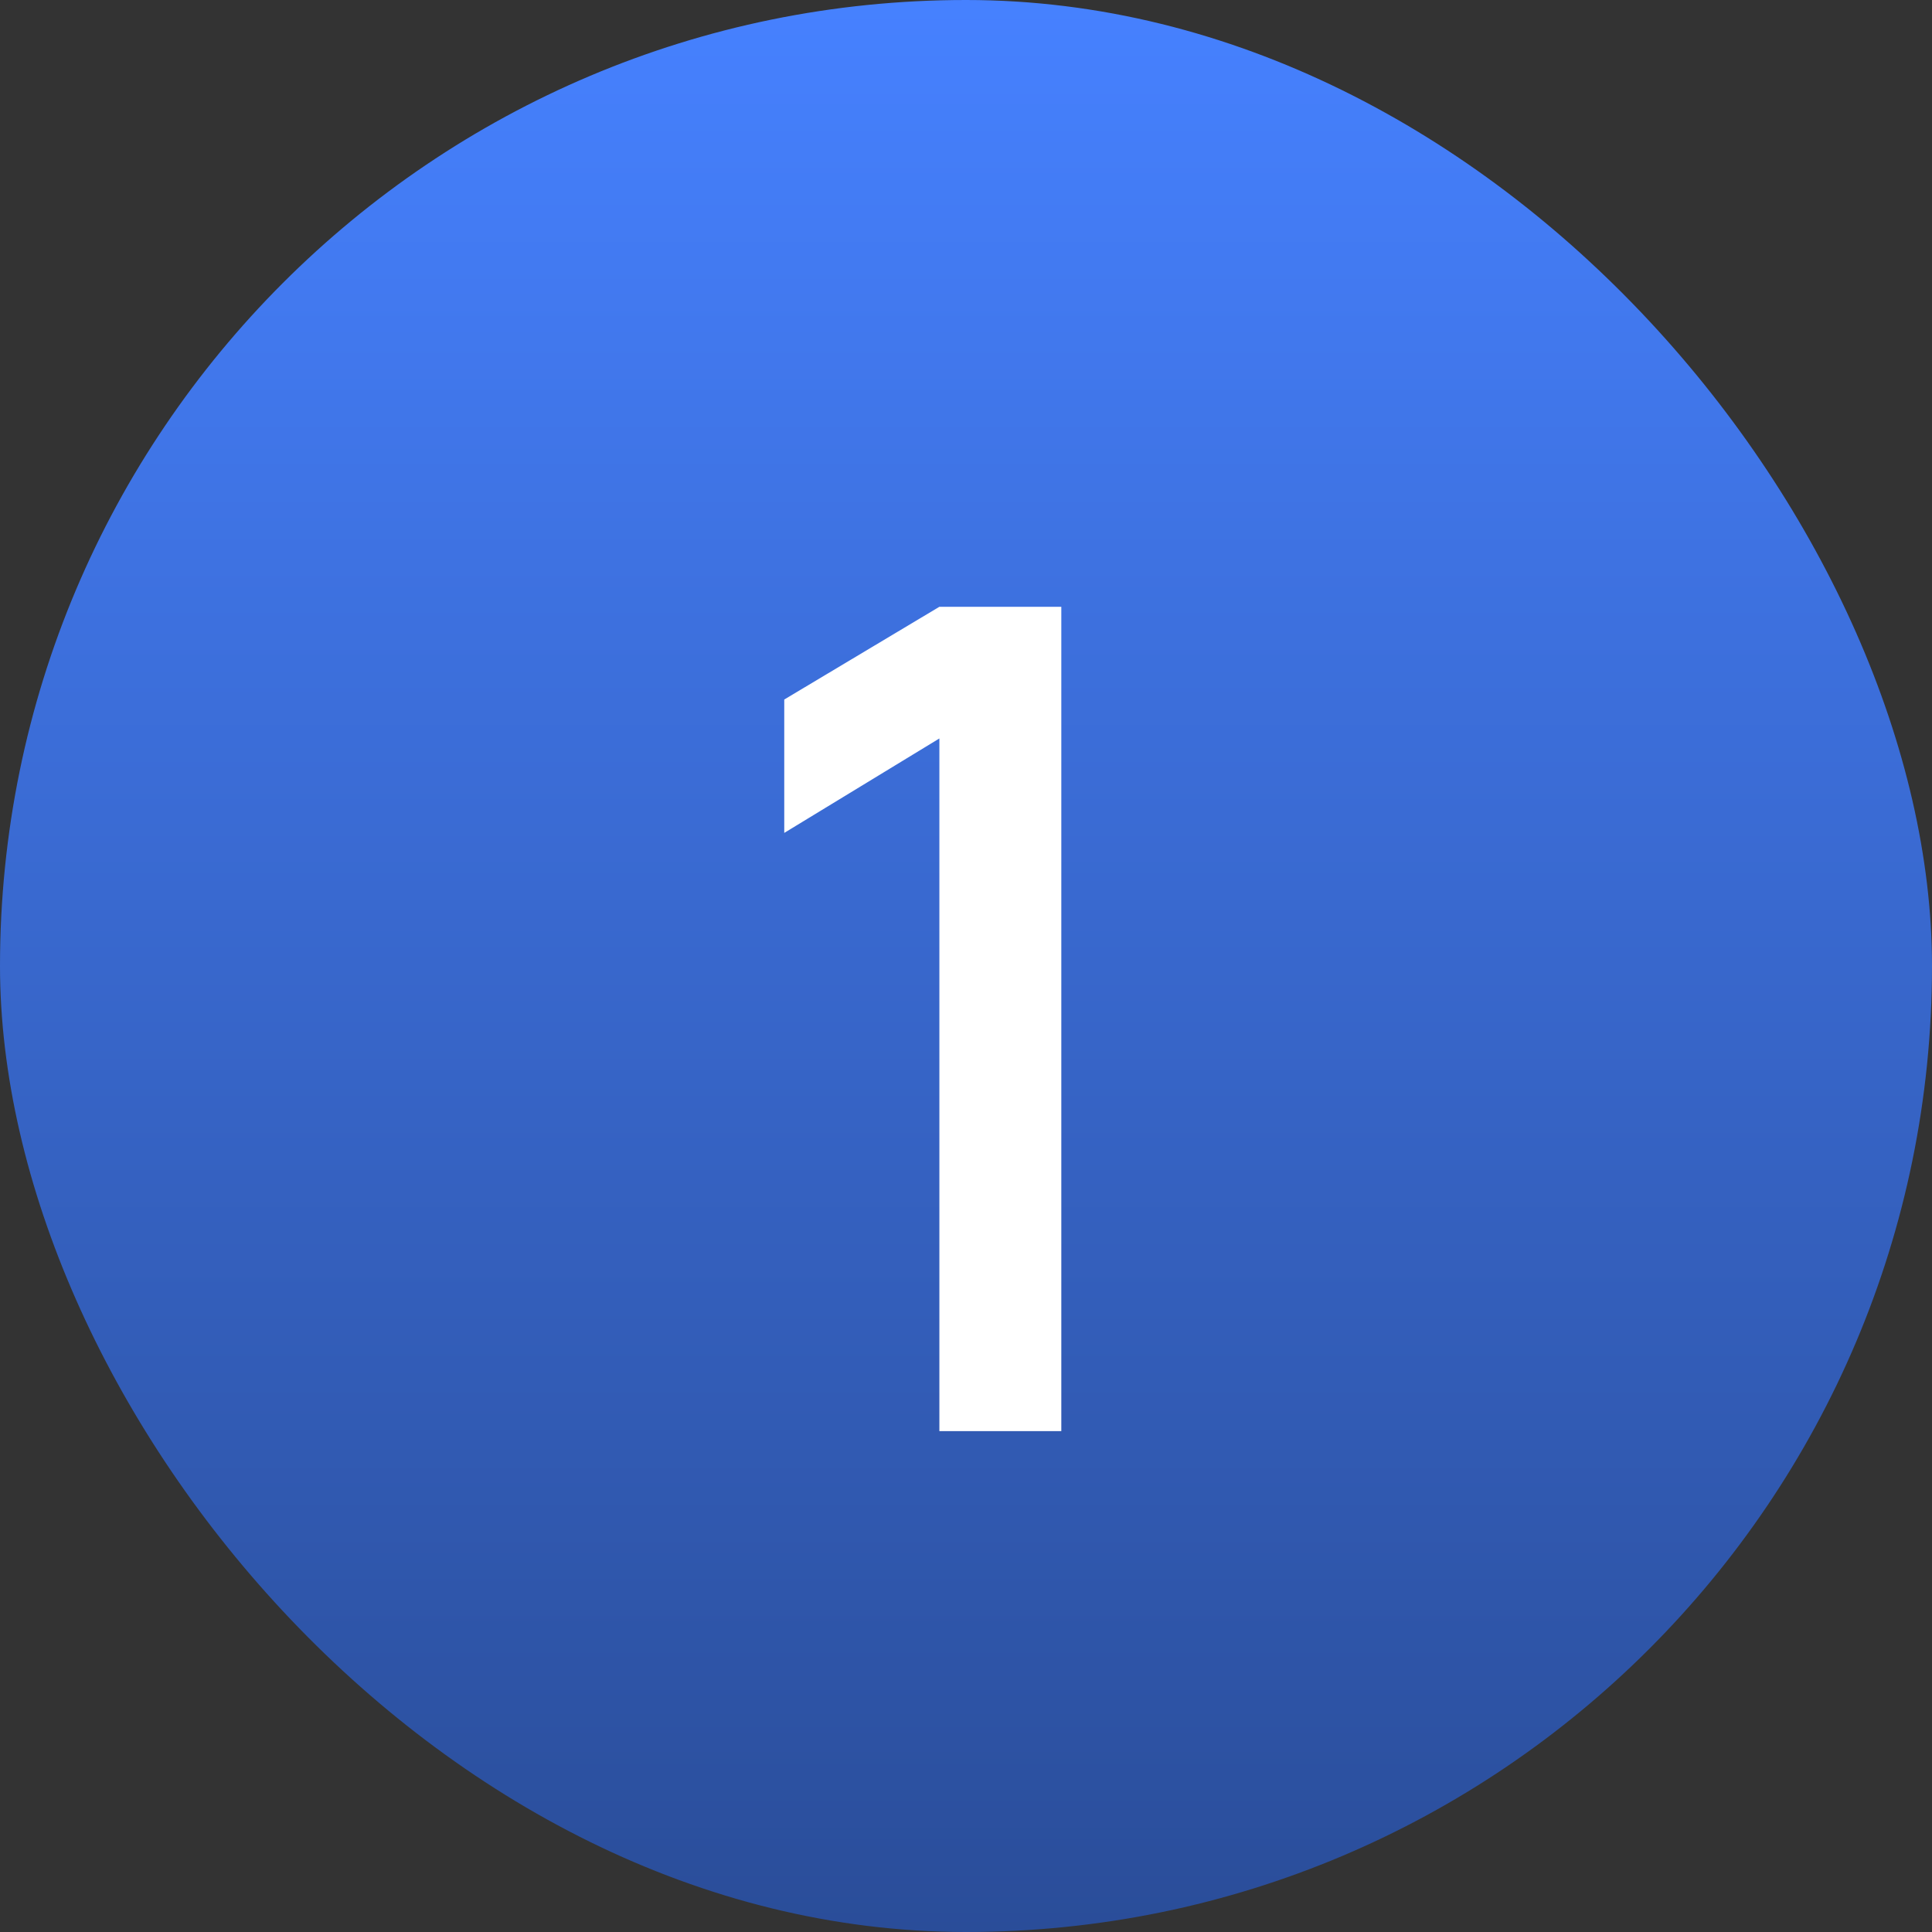
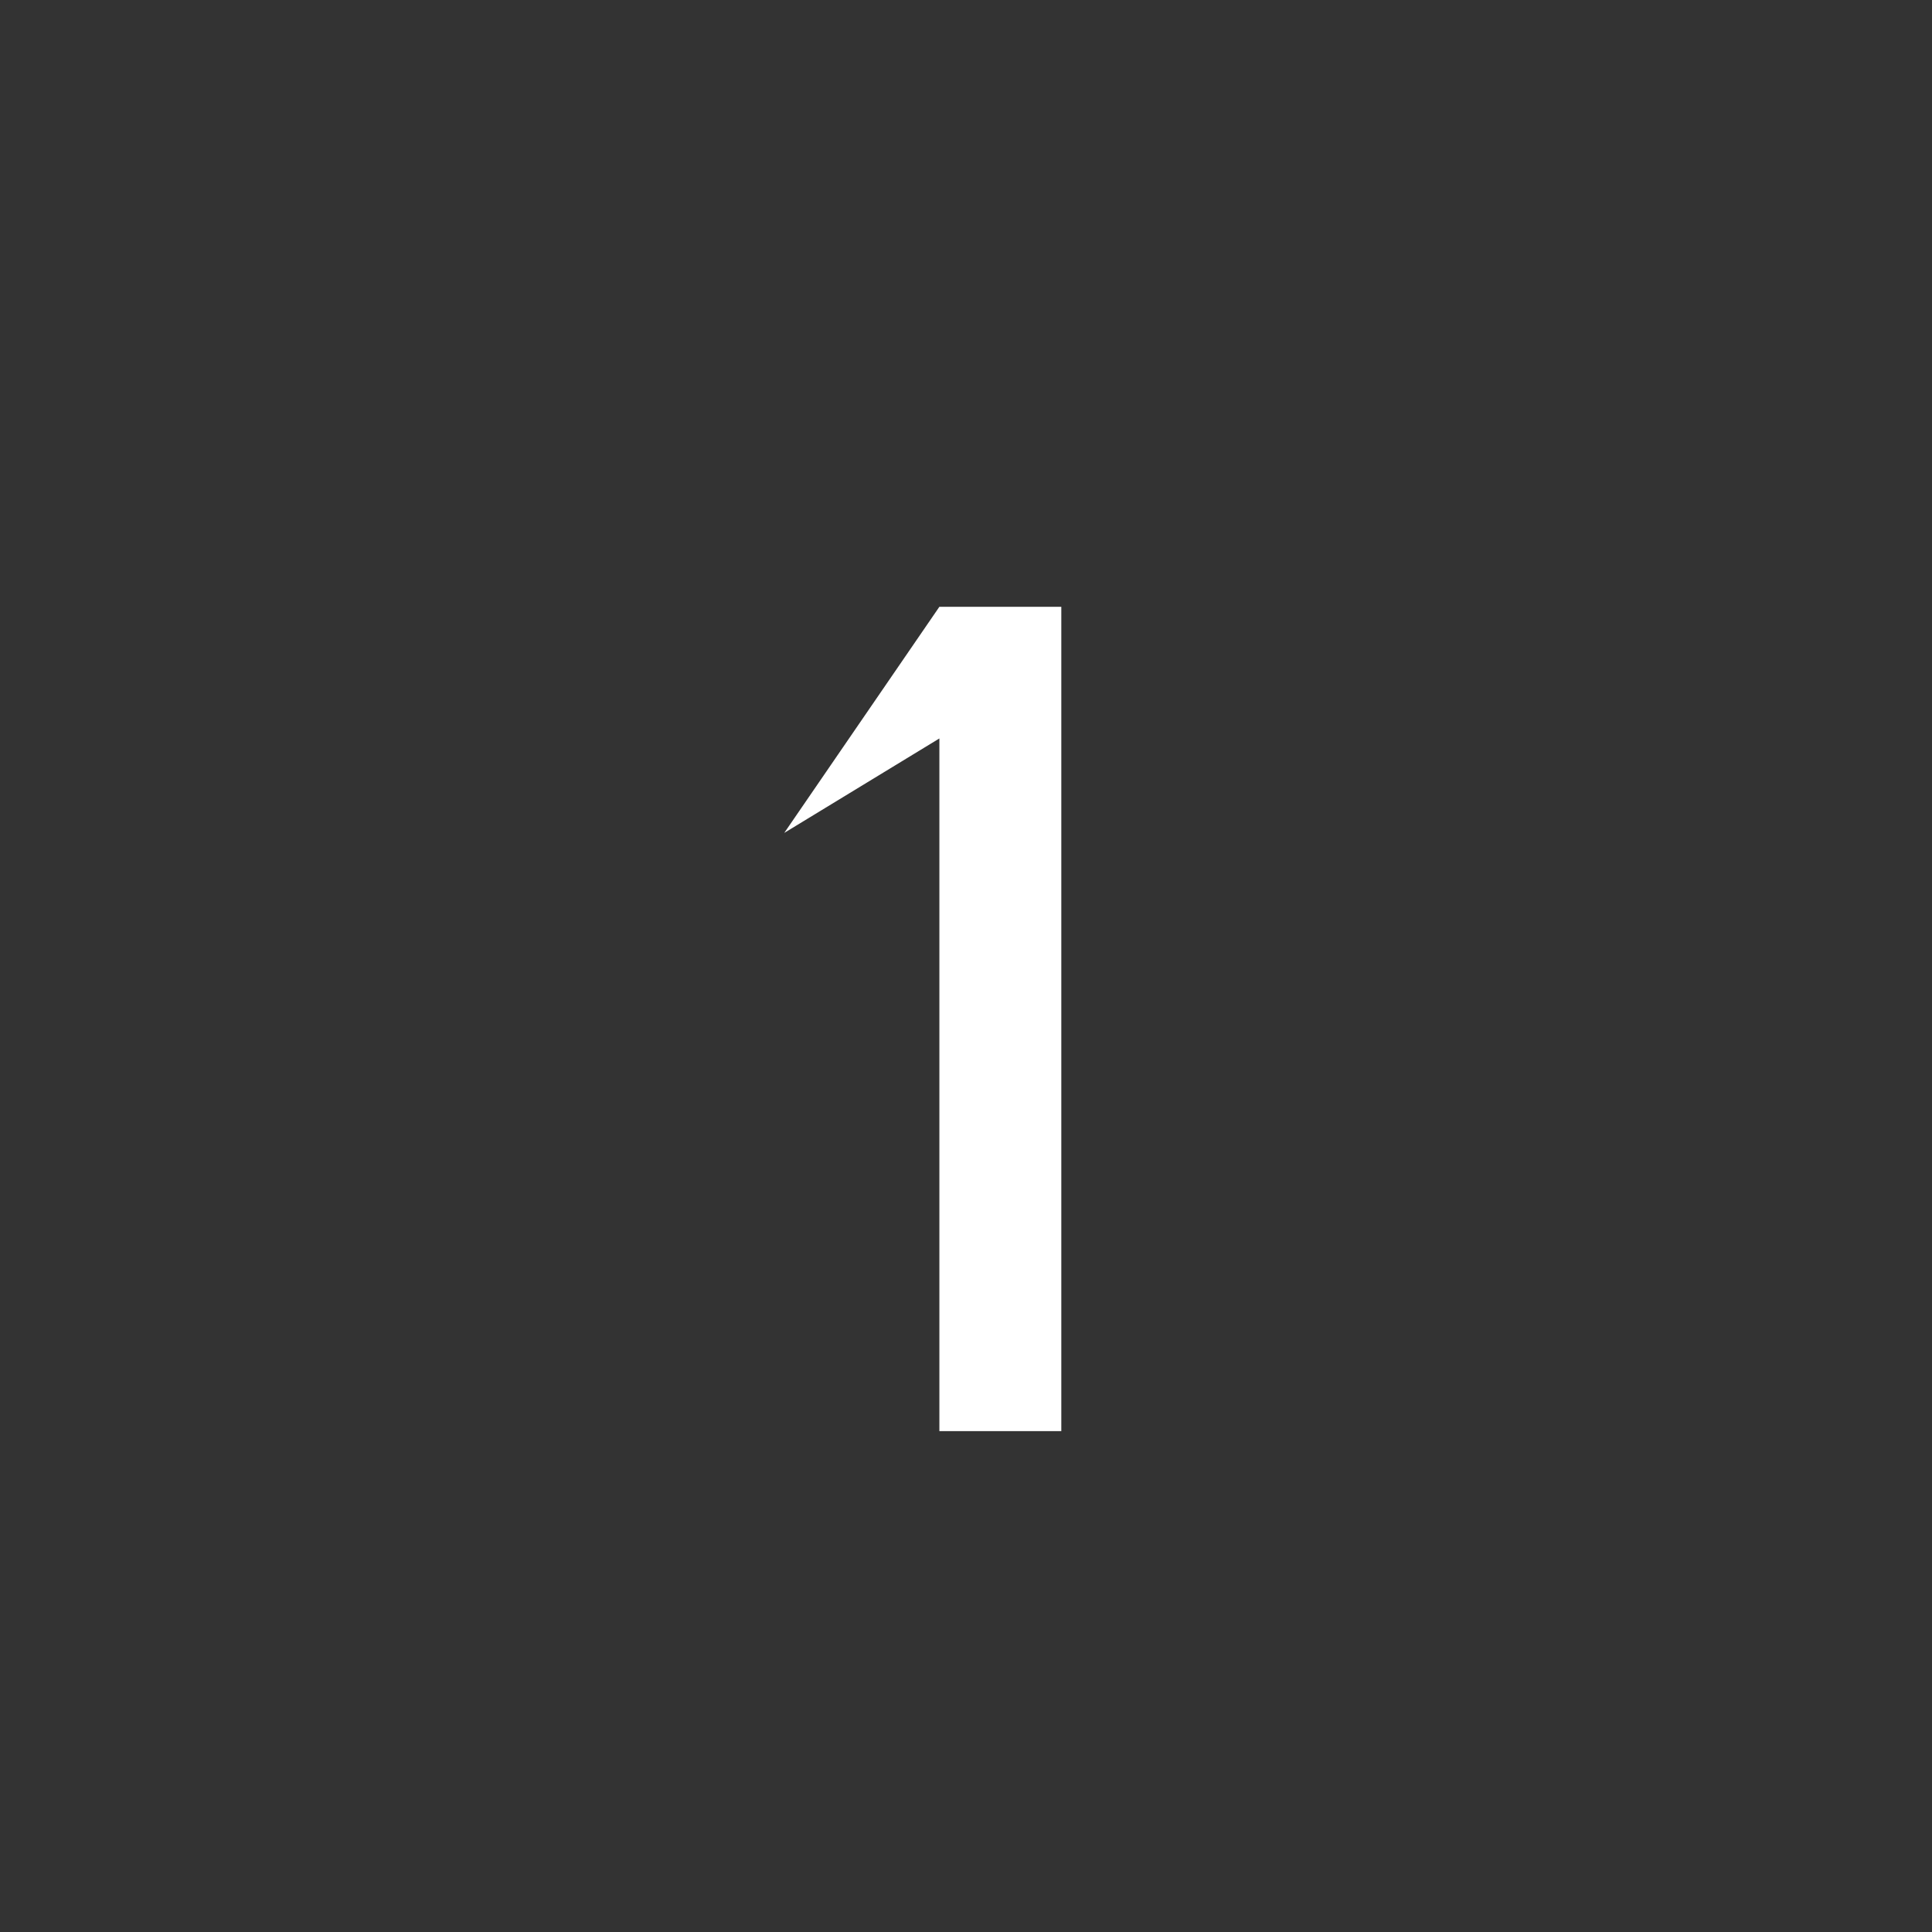
<svg xmlns="http://www.w3.org/2000/svg" width="27" height="27" viewBox="0 0 27 27" fill="none">
  <rect x="0" y="0" width="27" height="27" fill="#333333" stroke="none" />
-   <rect width="27" height="27" rx="13.5" fill="url(#paint0_linear_519_816)" />
-   <path d="M13.128 20V10.32L10.96 11.64V9.776L13.128 8.48H14.832V20H13.128Z" fill="white" />
+   <path d="M13.128 20V10.32L10.96 11.64L13.128 8.48H14.832V20H13.128Z" fill="white" />
  <defs>
    <linearGradient id="paint0_linear_519_816" x1="13.5" y1="0" x2="13.5" y2="27" gradientUnits="userSpaceOnUse">
      <stop stop-color="#4681FF" />
      <stop offset="1" stop-color="#2A4D99" />
    </linearGradient>
  </defs>
</svg>